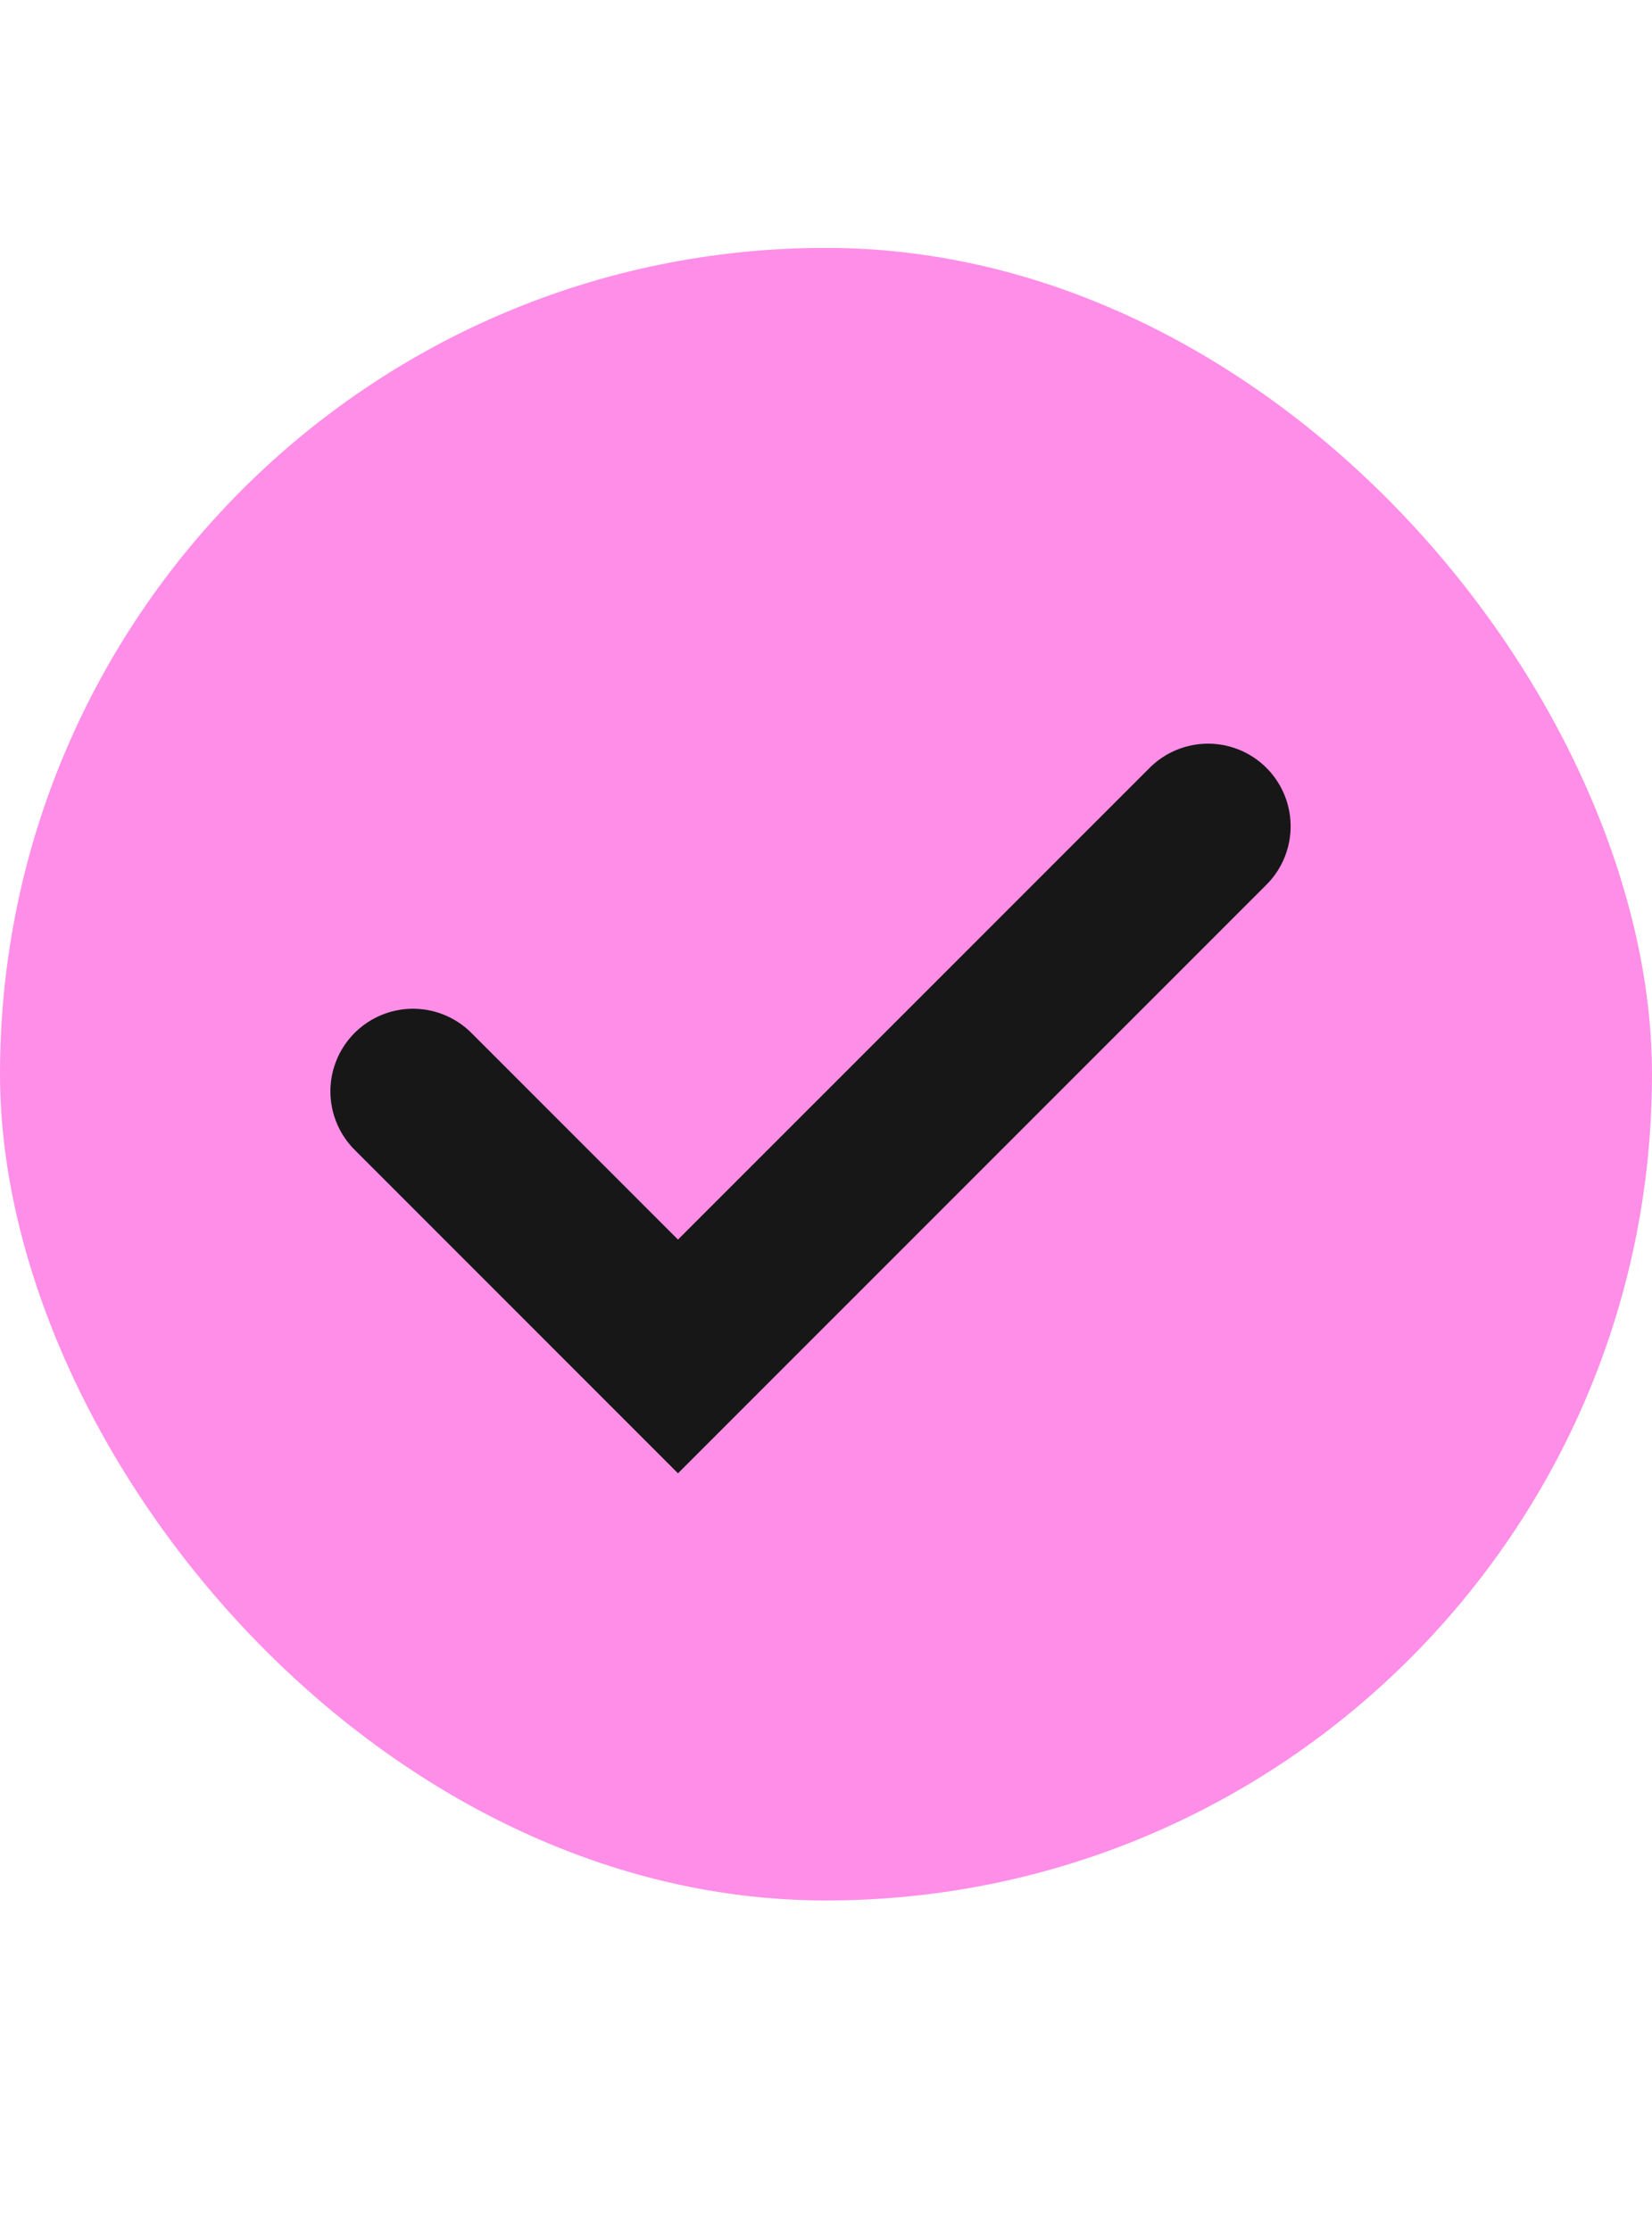
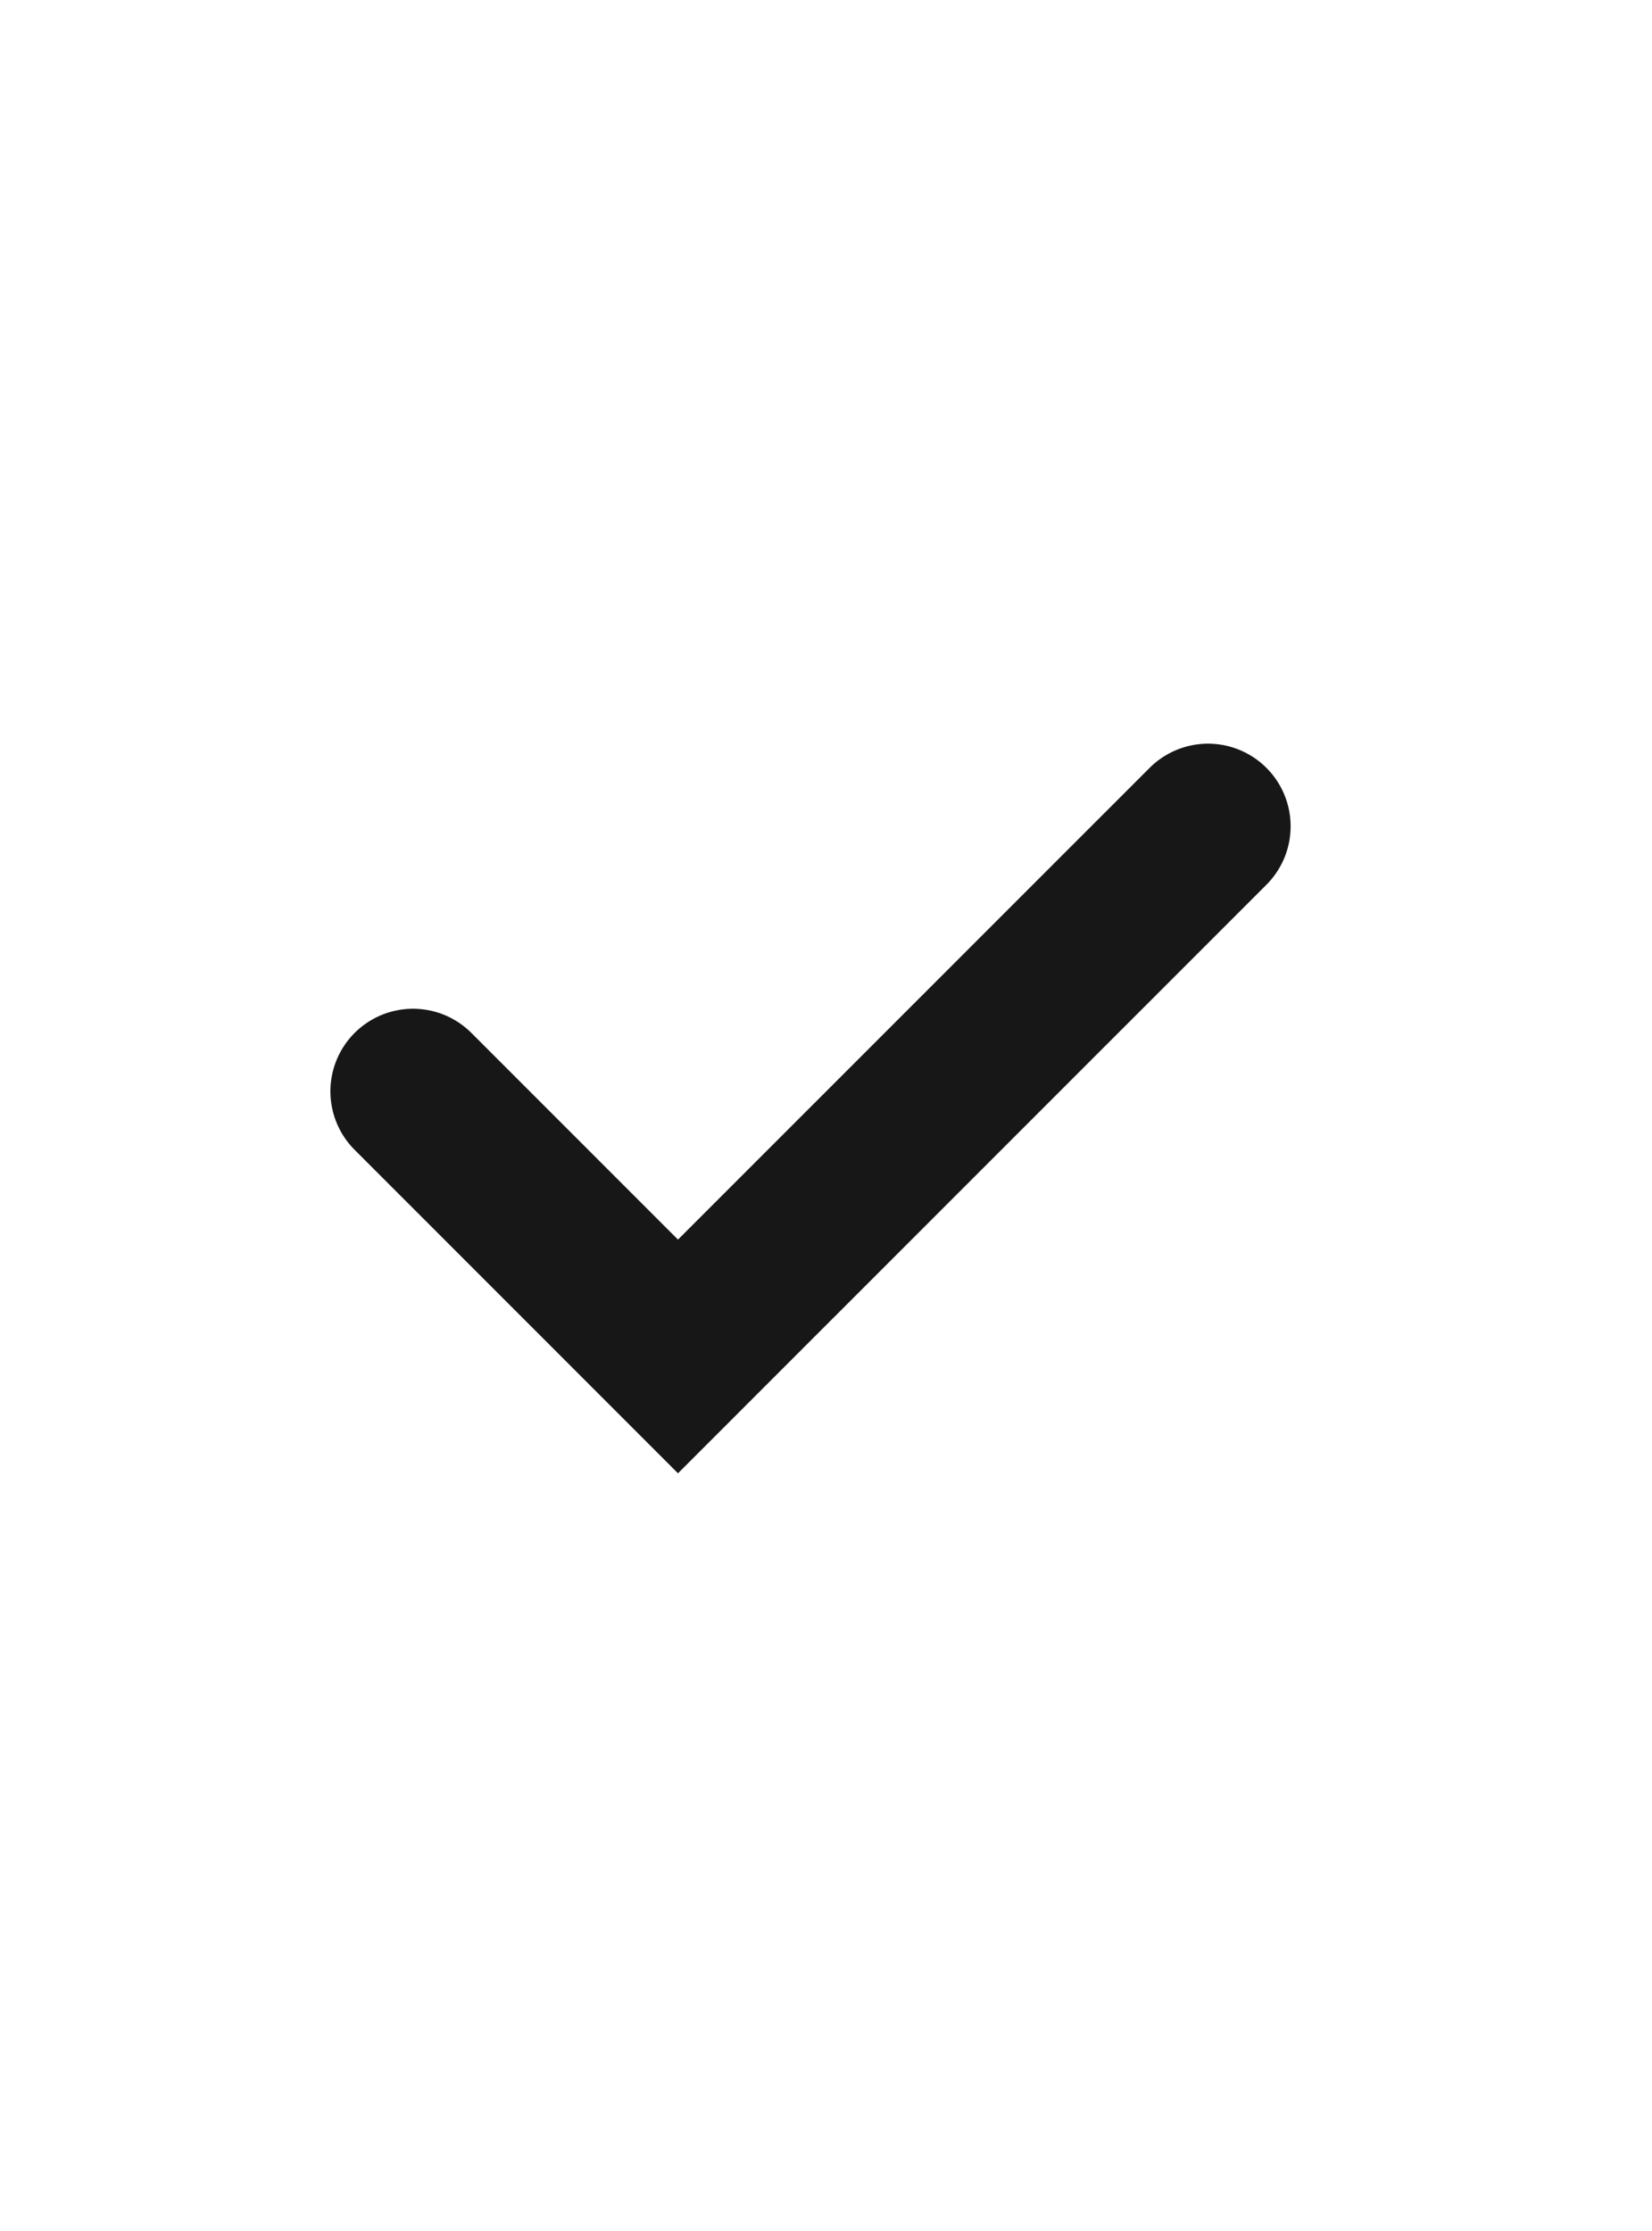
<svg xmlns="http://www.w3.org/2000/svg" width="20" height="27" viewBox="0 0 20 27" fill="none">
-   <rect y="3" width="20" height="20" rx="10" fill="#FF8EE8" />
  <path d="M14.625 10L8.208 16.416L5 13.208" stroke="#171717" stroke-width="2" stroke-linecap="round" />
</svg>